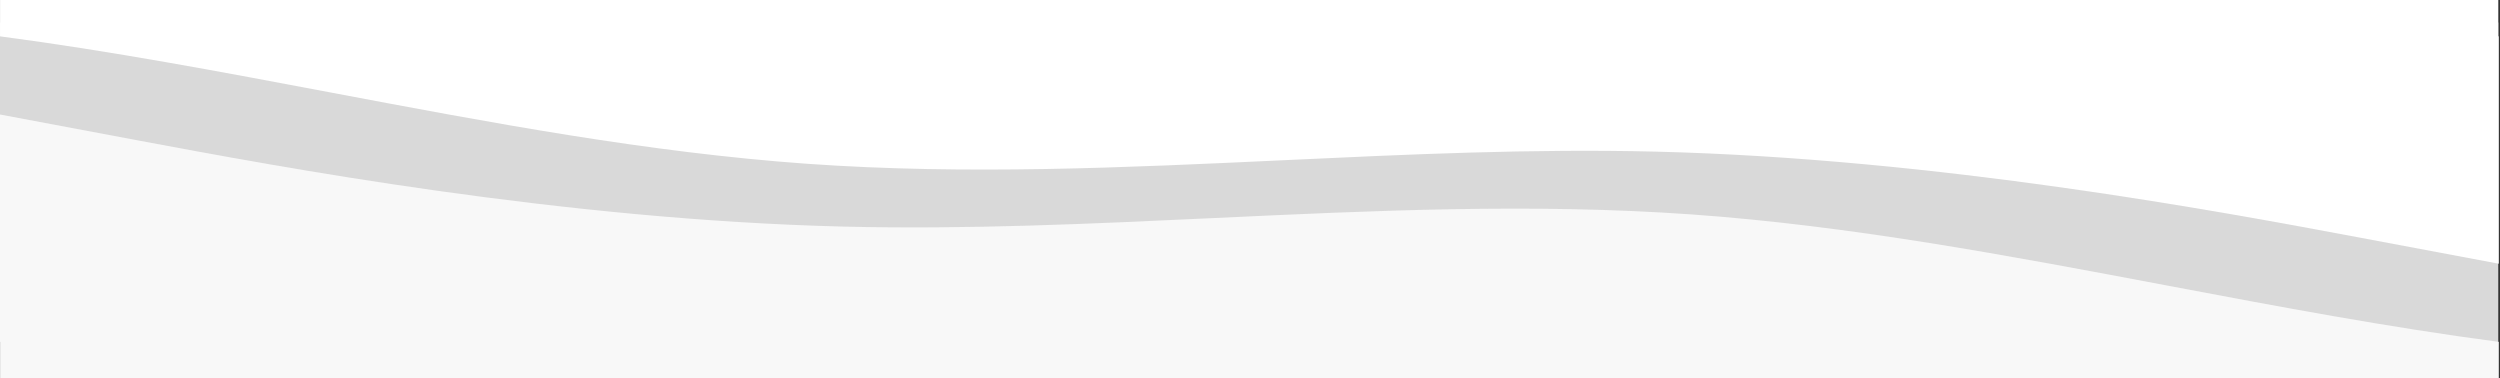
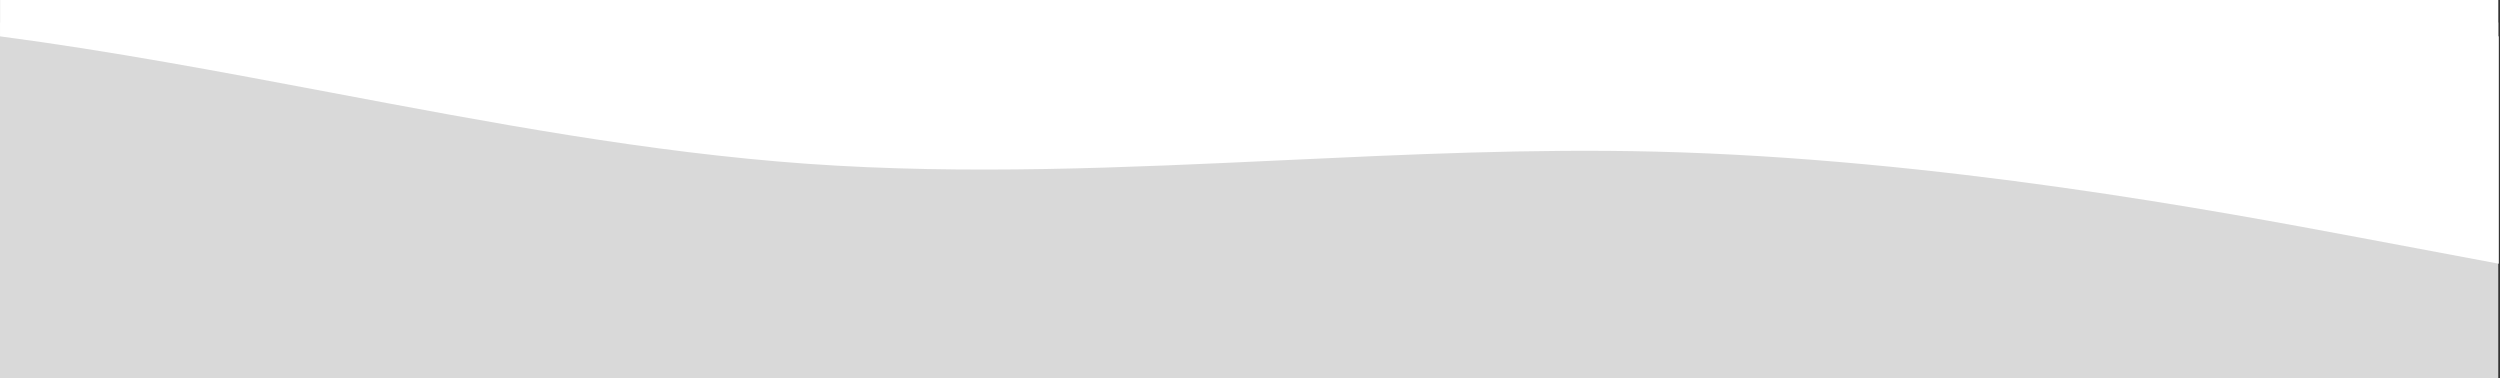
<svg xmlns="http://www.w3.org/2000/svg" width="1441" height="218" viewBox="0 0 1441 218" fill="none">
  <rect x="0" y="0" width="1441" height="218" fill="#333333" stroke="none" />
  <rect y="13" width="1440" height="205" fill="#D9D9D9" />
  <path d="M1440.29 152L1360.84 137.08C1279.52 121.84 1116.86 91.36 954.03 87.39C882.794 85.653 811.526 88.99 740.258 92.327C648.627 96.618 556.996 100.908 465.434 94.414C373.87 87.92 282.378 70.642 190.886 53.364C127.265 41.35 63.644 29.339 0 20.95H0.018V0H1440.02V20.95H1440.29V152Z" fill="white" />
-   <path d="M0.001 66L79.445 80.92C160.774 96.16 323.43 126.64 486.258 130.61C557.495 132.347 628.763 129.01 700.031 125.673C791.662 121.382 883.293 117.092 974.855 123.586C1066.42 130.08 1157.91 147.358 1249.4 164.636C1313.02 176.65 1376.64 188.661 1440.29 197.05H1440.27V218L0.271 218V197.05H0.001V66Z" fill="#F8F8F8" />
</svg>